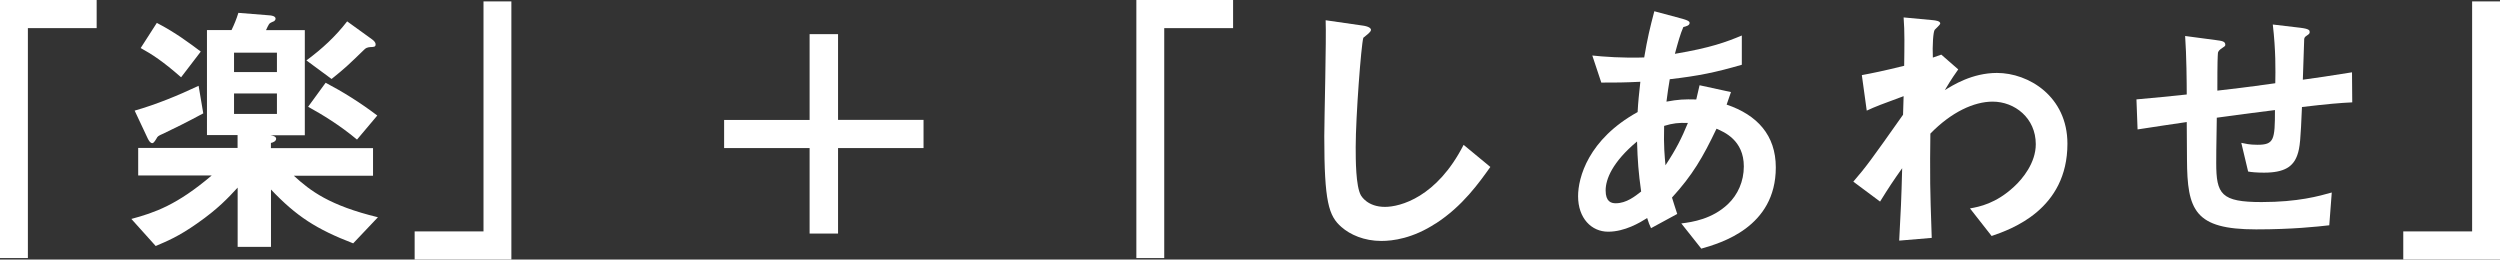
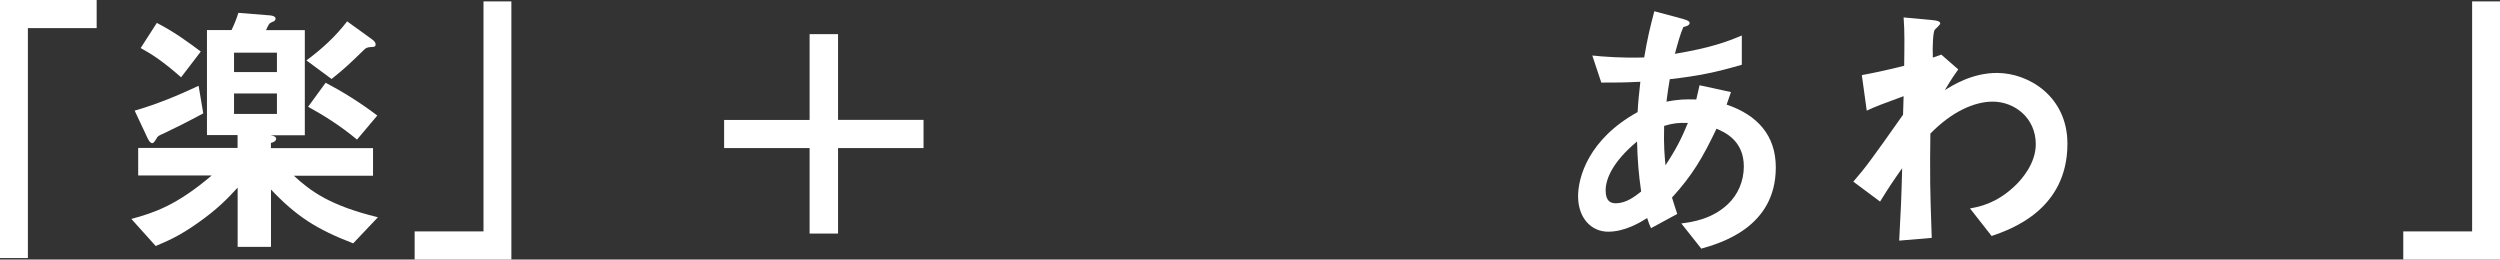
<svg xmlns="http://www.w3.org/2000/svg" id="_レイヤー_2" viewBox="0 0 311.17 32.3">
  <rect x="0" y="0" width="311.17" height="32.3" fill="#333333" stroke="none" />
  <defs>
    <style>.cls-1{fill:#fff;}</style>
  </defs>
  <g id="_レイヤー_1-2">
    <g>
      <path class="cls-1" d="M3.47,3.5v28.62H0V0H12.03V3.5H3.47Z" />
      <path class="cls-1" d="M43.96,30.29c-4.59-1.77-7.07-3.37-10.23-6.7v7.14h-4.15v-7.38c-1.19,1.29-2.45,2.65-5.03,4.45-2.31,1.63-3.74,2.21-5.17,2.82l-3.03-3.37c2.89-.78,5.68-1.73,10-5.41h-9.15v-3.43h12.37v-1.6h-3.81V3.74h3.06c.34-.71,.61-1.36,.85-2.14l3.88,.31c.14,0,.75,.07,.75,.41,0,.14-.1,.24-.17,.31-.07,.03-.48,.2-.54,.27-.14,.07-.41,.71-.48,.85h4.83v13.09h-4.25c.44,.07,.68,.2,.68,.44,0,.31-.44,.48-.65,.51v.65h12.71v3.43h-9.86c2.07,1.9,4.45,3.71,10.47,5.17l-3.09,3.26Zm-23.7-13.63c-.54,.24-.65,.31-.78,.58q-.34,.58-.51,.58c-.27,0-.44-.31-.58-.58l-1.63-3.47c2.72-.78,5.37-1.87,7.96-3.09l.58,3.43c-2.21,1.19-3.47,1.8-5.03,2.55Zm2.28-7.04c-2.21-1.94-3.6-2.86-5.03-3.64l2.01-3.13c2.31,1.19,4.15,2.58,5.47,3.57l-2.45,3.2Zm11.93-3.06h-5.34v2.41h5.34v-2.41Zm0,5.07h-5.34v2.55h5.34v-2.55Zm11.73-5.78c-.51,.03-.68,.14-.88,.34-1.9,1.84-2.35,2.28-4.05,3.64l-3.13-2.31c1.97-1.46,3.6-2.96,5.07-4.86l3.06,2.21c.2,.14,.48,.37,.48,.65,0,.31-.17,.31-.54,.34Zm-1.77,11.52c-2.11-1.77-4.35-3.13-6.08-4.08l2.18-2.99c2.14,1.12,4.32,2.48,6.43,4.08l-2.52,2.99Z" />
      <path class="cls-1" d="M51.61,32.3v-3.5h8.57V.17h3.47V32.3h-12.03Z" />
      <path class="cls-1" d="M114.95,18.43h-10.64v10.64h-3.54v-10.64h-10.64v-3.5h10.64V4.25h3.54V14.92h10.64v3.5Z" />
-       <path class="cls-1" d="M144.91,3.5v28.62h-3.47V0h12.04V3.5h-8.57Z" />
-       <path class="cls-1" d="M178.7,27.81c-2.86,1.87-5.34,2.18-6.77,2.18-2.14,0-3.88-.78-4.96-1.73-1.6-1.39-2.14-3.13-2.14-11.29,0-2.07,.27-12.17,.17-14.45l4.52,.65c.82,.1,1.12,.34,1.12,.54,0,.27-.41,.54-.95,.99-.27,.88-.95,9.86-.95,13.6,0,1.56,0,4.86,.65,6.02,.07,.1,.82,1.43,2.99,1.43,1.9,0,6.46-1.19,9.79-7.72l3.33,2.75c-1.39,1.94-3.43,4.86-6.8,7.04Z" />
      <path class="cls-1" d="M211.75,30.94l-2.48-3.13c1.39-.17,3.84-.54,5.81-2.41,1.22-1.16,1.97-2.82,1.97-4.69,0-3.26-2.45-4.28-3.4-4.69-1.7,3.57-2.99,5.78-5.54,8.57,.24,.82,.31,.95,.65,2.04l-3.26,1.77c-.24-.51-.27-.61-.48-1.26-.92,.58-2.79,1.7-4.86,1.7s-3.74-1.67-3.74-4.42c0-2.31,1.26-7.07,7.41-10.47,.07-1.33,.17-2.18,.34-3.77-2.14,.1-3.03,.1-4.86,.1l-1.12-3.37c1.22,.14,3.98,.34,6.46,.24,.41-2.41,.71-3.67,1.26-5.75l3.54,.95c.85,.24,.85,.41,.85,.51,0,.31-.41,.41-.78,.51-.37,.85-.65,1.84-1.05,3.33,4.45-.75,6.36-1.46,8.33-2.28v3.64c-3.26,.95-5.41,1.39-8.97,1.8-.2,1.26-.24,1.43-.41,2.79,1.46-.27,2.21-.31,3.71-.27,.17-.68,.27-1.12,.41-1.77l3.91,.85-.54,1.56c3.81,1.29,6.12,3.81,6.12,7.82,0,7.48-6.9,9.42-9.25,10.1Zm-7.99-13.33c-3.06,2.55-3.91,4.69-3.91,6.09s.68,1.6,1.26,1.6c1.33,0,2.41-.88,3.16-1.46-.34-2.41-.44-3.84-.51-6.22Zm3.37-1.94c-.07,2.55,.07,3.81,.17,4.9,1.33-2.01,2.01-3.37,2.79-5.27-1.19-.03-1.84,.03-2.96,.37Z" />
      <path class="cls-1" d="M247.89,29.37l-2.69-3.43c1.16-.2,3.23-.61,5.47-2.69,1.09-.99,2.72-2.99,2.72-5.3,0-3.26-2.62-5.3-5.37-5.3-2.31,0-5.13,1.29-7.75,3.98l-.03,3.09c-.03,4.59,.14,7.48,.2,9.89l-4.05,.34c.2-3.74,.27-5.07,.37-9.01-1.09,1.53-1.7,2.45-2.75,4.15l-3.33-2.48c1.63-1.9,2.11-2.55,6.19-8.33l.07-2.31c-2.69,.99-3.5,1.29-4.59,1.8l-.61-4.42c1.29-.24,2.65-.51,5.27-1.16,.03-2.45,.07-4.25-.07-6.02l3.64,.34c.31,.03,.92,.1,.92,.41,0,.17-.58,.65-.68,.78-.2,.2-.31,2.01-.24,3.47l1.05-.37,2.11,1.84c-.95,1.33-1.36,2.07-1.67,2.58,.99-.61,3.4-2.14,6.49-2.14,3.94,0,8.77,2.92,8.77,8.81,0,8.19-6.97,10.64-9.45,11.49Z" />
-       <path class="cls-1" d="M286.52,13.33c-.17,4.01-.24,5.03-.58,5.98-.51,1.43-1.6,2.18-4.15,2.18-.88,0-1.63-.07-1.97-.14l-.85-3.57c.51,.1,.99,.24,2.01,.24,2.07,0,2.18-.61,2.18-4.32-3.6,.44-4.18,.54-7.24,.95-.07,3.4-.07,5.44-.07,5.64,0,3.88,.61,4.86,5.64,4.86,4.56,0,7.17-.75,8.74-1.19l-.31,4.08c-1.5,.17-4.56,.51-9.11,.51-7.65,0-8.57-2.38-8.6-8.7l-.03-4.66c-2.72,.41-3.06,.44-6.12,.92l-.14-3.74c2.69-.24,3.71-.34,6.26-.61,0-1.39-.03-4.9-.2-7.28l3.84,.51c.71,.1,1.16,.14,1.16,.58,0,.17-.07,.2-.58,.54-.31,.24-.34,.44-.34,.51-.03,.54-.07,.75-.07,4.66,2.04-.24,3.3-.37,7.21-.92,.03-1.6,.07-4.08-.31-7.31l3.47,.41c1.12,.14,1.12,.34,1.12,.54,0,.17-.07,.24-.37,.44-.27,.17-.27,.27-.31,.41l-.17,5.07c1.9-.27,2.99-.41,6.12-.92l.03,3.74c-1.5,.07-3.06,.2-6.26,.58Z" />
      <path class="cls-1" d="M299.13,32.3v-3.5h8.57V.17h3.47V32.3h-12.04Z" />
    </g>
  </g>
</svg>